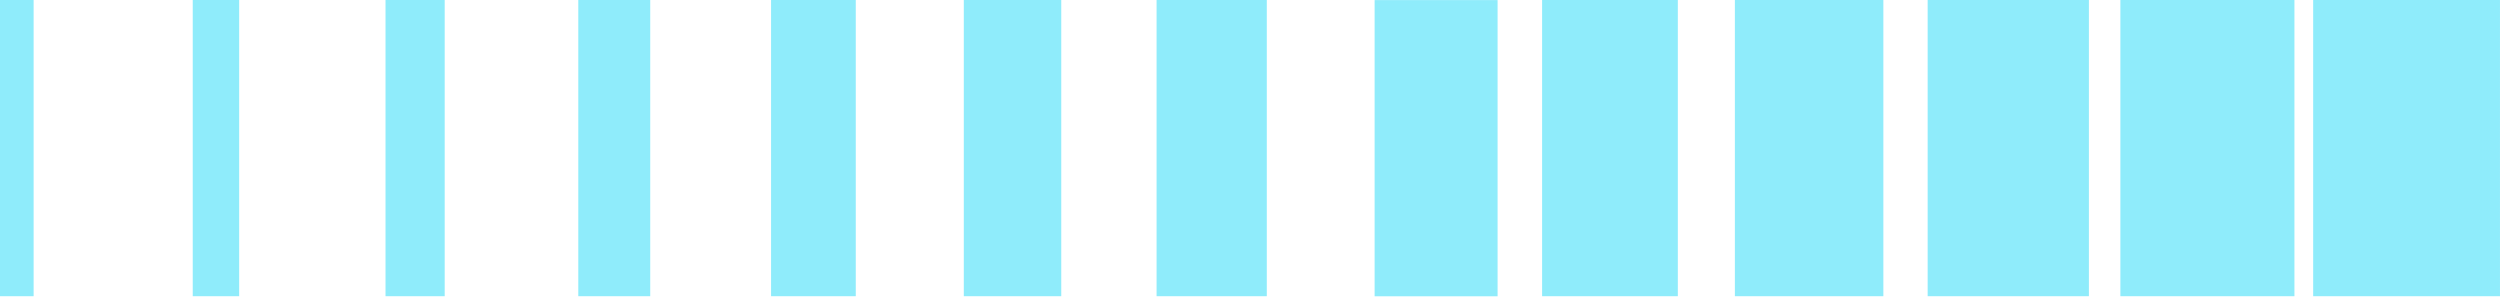
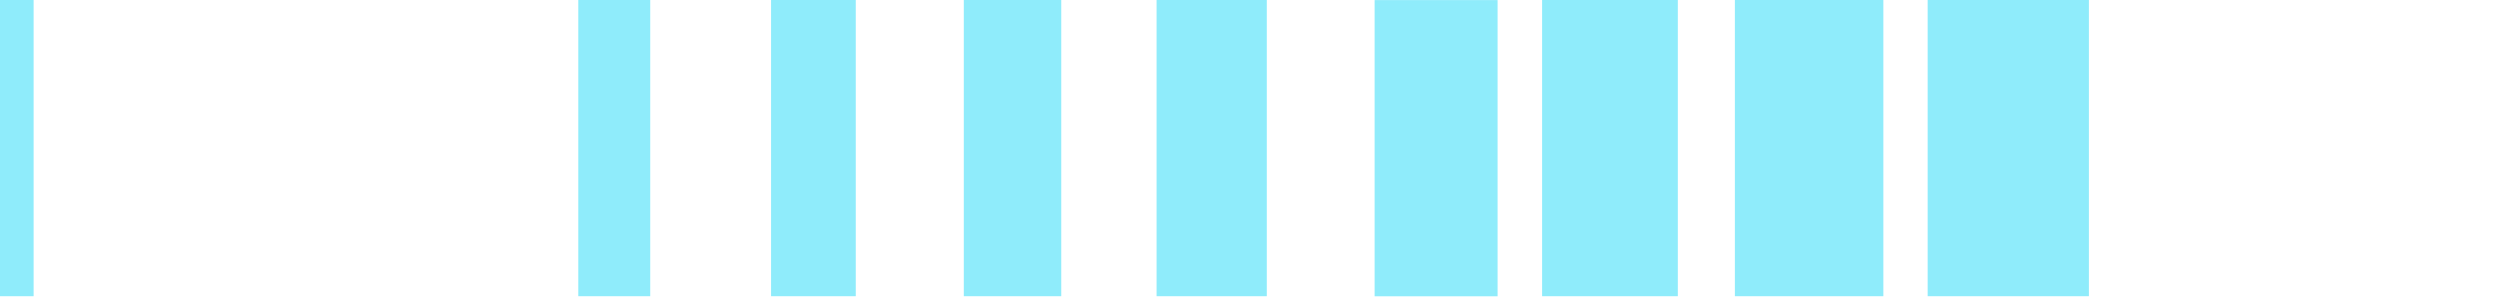
<svg xmlns="http://www.w3.org/2000/svg" width="958" height="114" viewBox="0 0 958 114" fill="none">
-   <path d="M957.989 0H886.406V113.505H957.989V0Z" fill="#8FECFB" />
-   <path d="M879.228 0H812.534V113.505H879.228V0Z" fill="#8FECFB" />
  <path d="M800.467 0H738.676V113.505H800.467V0Z" fill="#8FECFB" />
  <path d="M721.705 0H664.804V113.505H721.705V0Z" fill="#8FECFB" />
  <path d="M642.944 0H590.932V113.505H642.944V0Z" fill="#8FECFB" />
  <path d="M573.876 0.031H526.753V113.537H573.876V0.031Z" fill="#8FECFB" />
  <path d="M485.437 0H443.203V113.505H485.437V0Z" fill="#8FECFB" />
  <path d="M406.675 0H369.331V113.505H406.675V0Z" fill="#8FECFB" />
  <path d="M327.929 0H295.474V113.505H327.929V0Z" fill="#8FECFB" />
  <path d="M249.168 0H221.602V113.505H249.168V0Z" fill="#8FECFB" />
-   <path d="M170.407 0H147.729V113.505H170.407V0Z" fill="#8FECFB" />
-   <path d="M91.646 0H73.857V113.505H91.646V0Z" fill="#8FECFB" />
  <path d="M12.884 0H0V113.505H12.884V0Z" fill="#8FECFB" />
</svg>